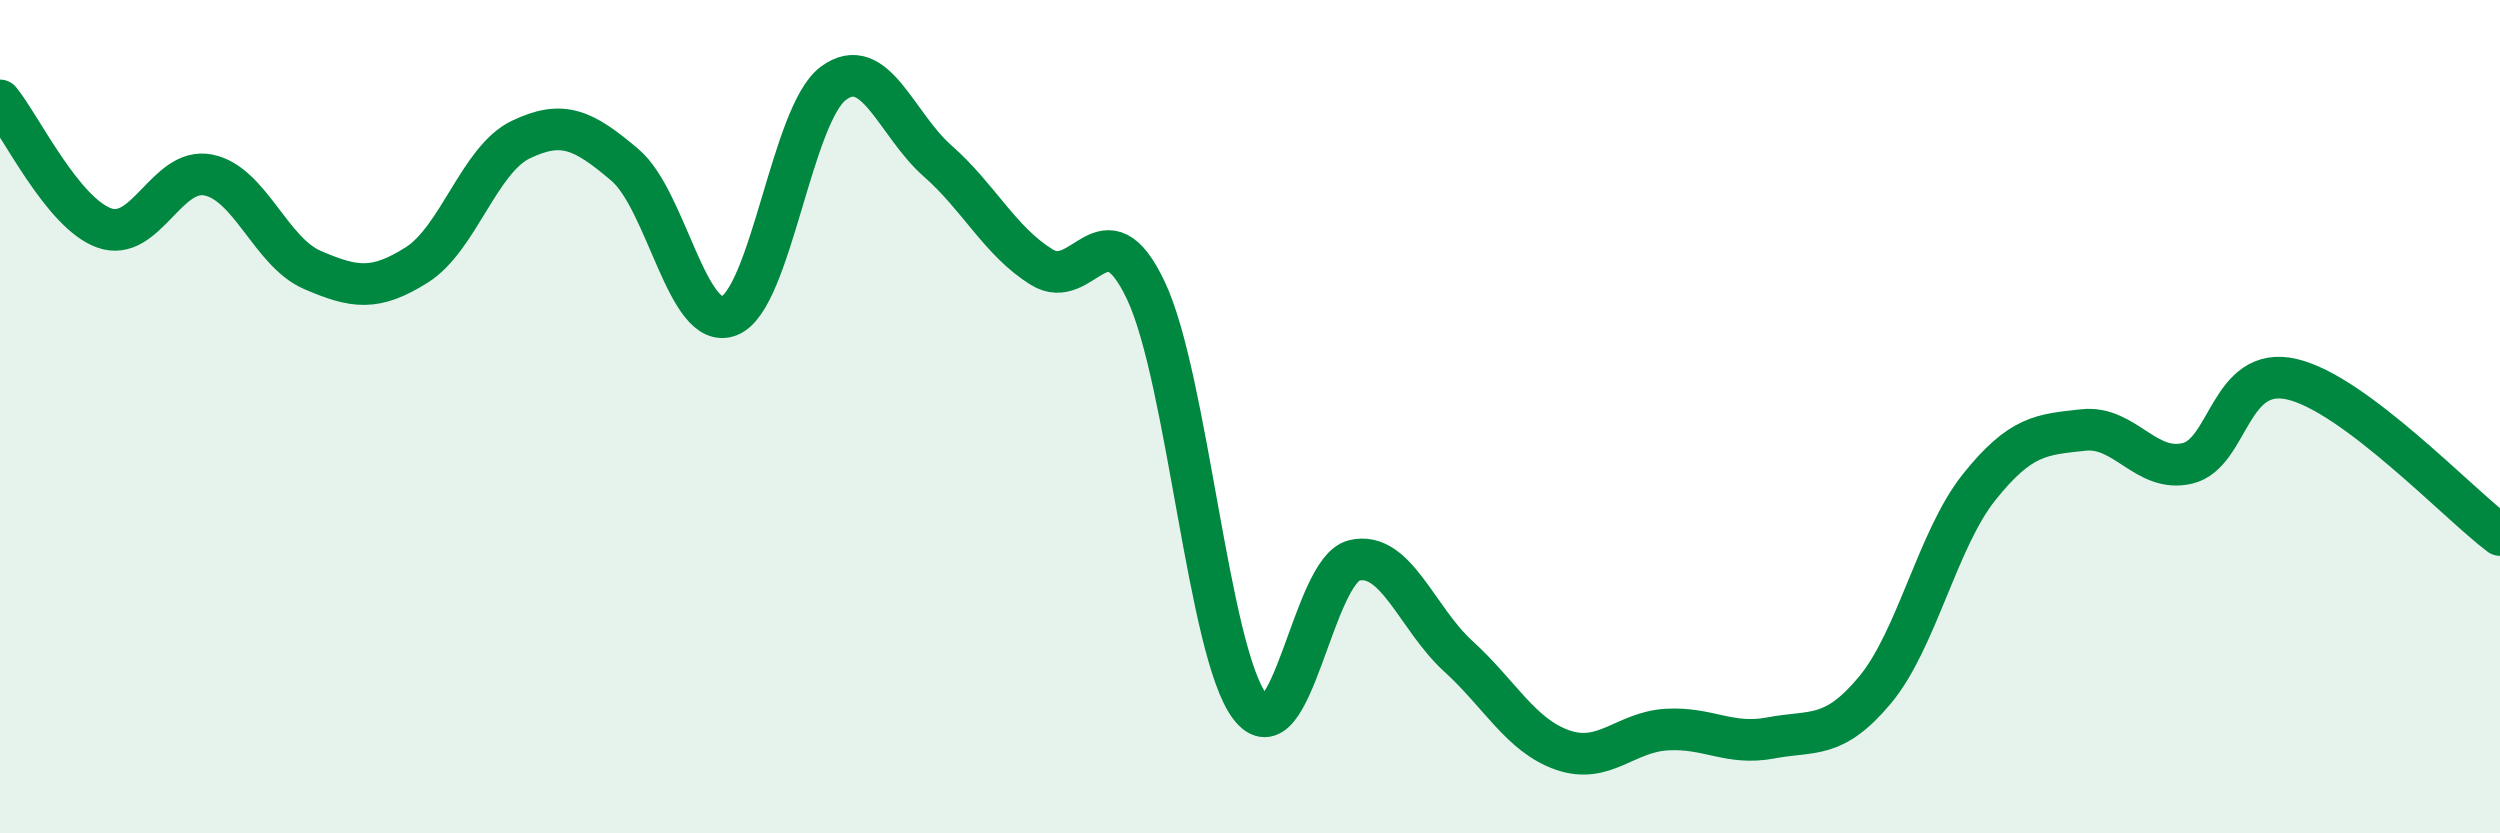
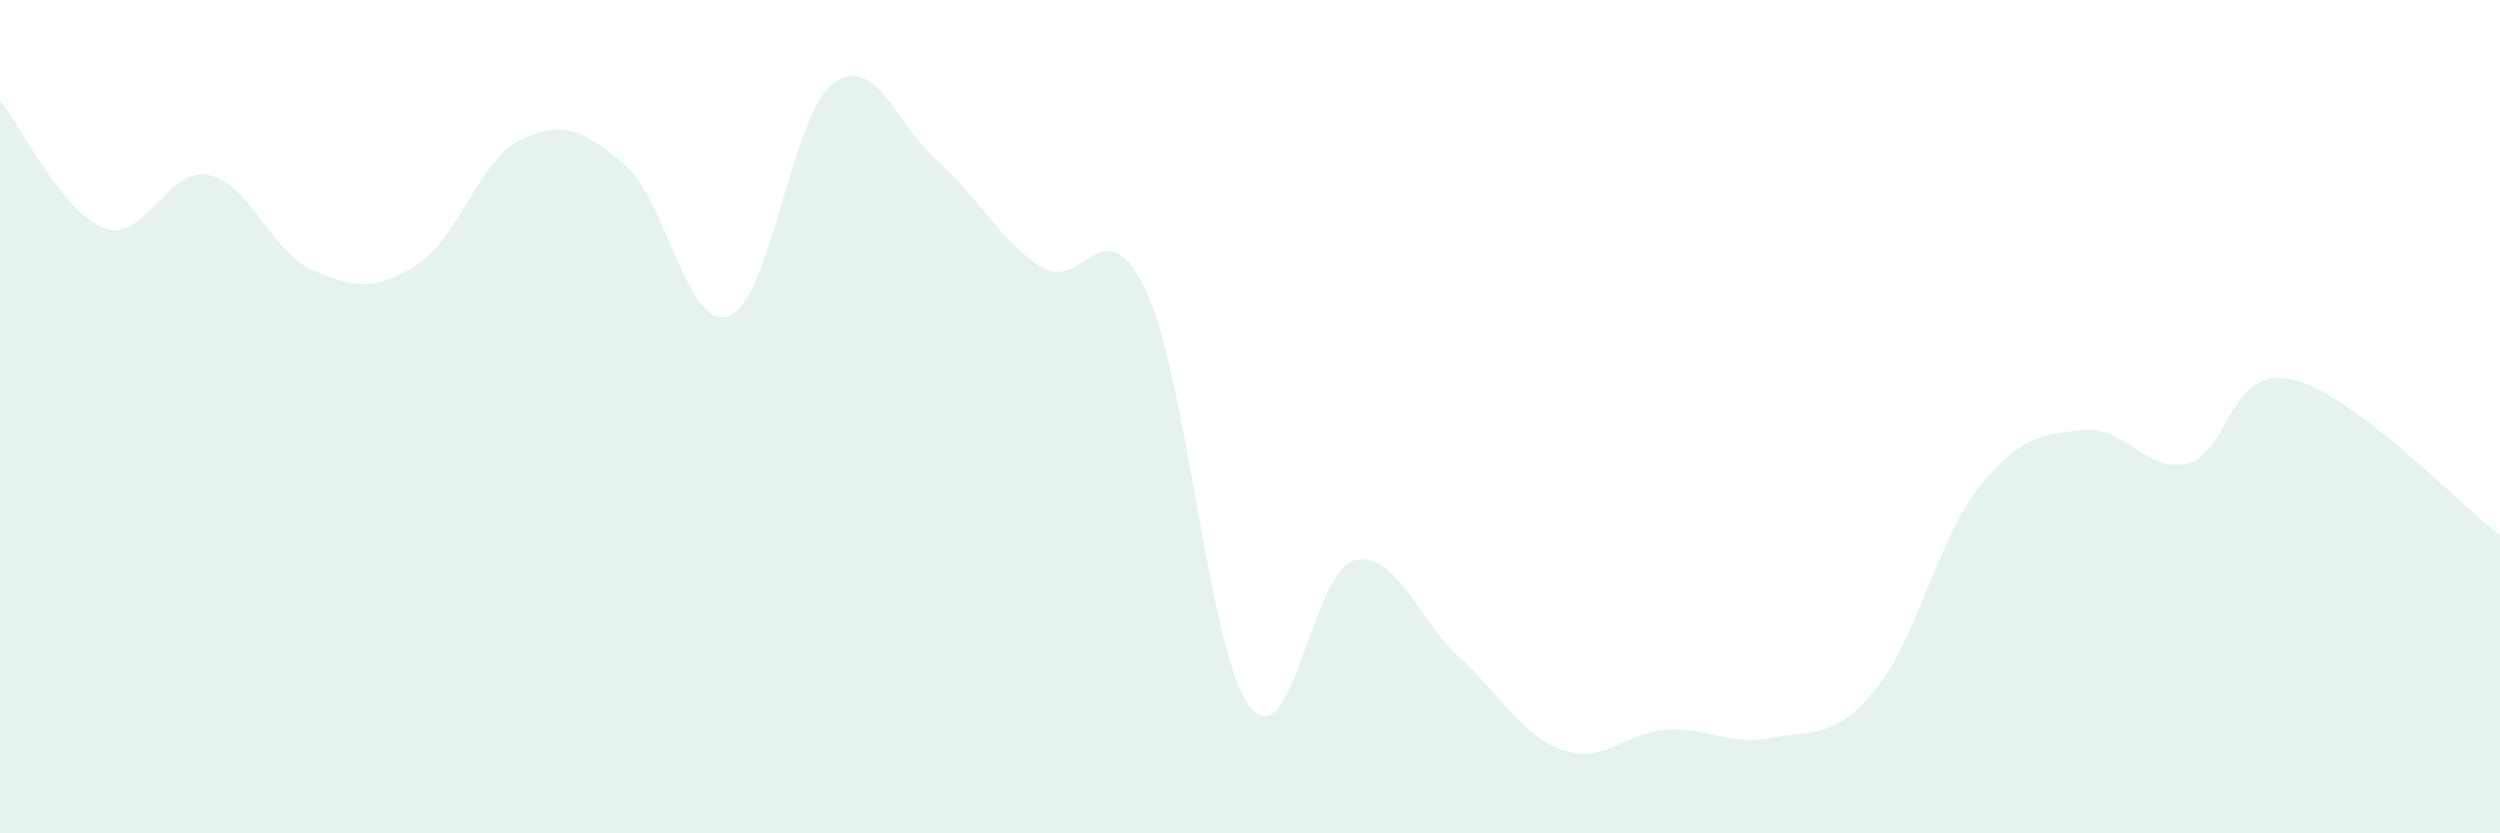
<svg xmlns="http://www.w3.org/2000/svg" width="60" height="20" viewBox="0 0 60 20">
  <path d="M 0,2.41 C 0.5,3.02 1.5,5.11 2.5,5.47 C 3.5,5.83 4,4 5,4.2 C 6,4.4 6.5,6.05 7.5,6.48 C 8.5,6.91 9,6.99 10,6.36 C 11,5.73 11.5,3.83 12.5,3.35 C 13.5,2.87 14,3.11 15,3.96 C 16,4.81 16.5,7.97 17.5,7.58 C 18.5,7.19 19,2.74 20,2 C 21,1.26 21.5,2.98 22.5,3.86 C 23.5,4.74 24,5.79 25,6.41 C 26,7.03 26.5,4.86 27.5,6.97 C 28.5,9.08 29,15.66 30,16.96 C 31,18.26 31.5,13.69 32.5,13.45 C 33.5,13.21 34,14.84 35,15.75 C 36,16.66 36.5,17.65 37.5,18 C 38.5,18.35 39,17.57 40,17.51 C 41,17.45 41.5,17.9 42.5,17.71 C 43.5,17.52 44,17.76 45,16.56 C 46,15.36 46.5,12.94 47.5,11.69 C 48.5,10.44 49,10.43 50,10.32 C 51,10.21 51.5,11.36 52.5,11.12 C 53.5,10.88 53.5,8.76 55,9.1 C 56.5,9.44 59,12.09 60,12.84L60 20L0 20Z" fill="#008740" opacity="0.1" stroke-linecap="round" stroke-linejoin="round" />
-   <path d="M 0,2.41 C 0.5,3.02 1.5,5.11 2.5,5.47 C 3.5,5.83 4,4 5,4.2 C 6,4.4 6.5,6.05 7.5,6.48 C 8.5,6.91 9,6.99 10,6.36 C 11,5.73 11.5,3.83 12.5,3.35 C 13.5,2.87 14,3.11 15,3.96 C 16,4.81 16.5,7.97 17.5,7.58 C 18.5,7.19 19,2.74 20,2 C 21,1.26 21.5,2.98 22.5,3.86 C 23.5,4.74 24,5.79 25,6.41 C 26,7.03 26.5,4.86 27.5,6.97 C 28.5,9.08 29,15.66 30,16.96 C 31,18.26 31.5,13.69 32.5,13.45 C 33.5,13.21 34,14.84 35,15.75 C 36,16.66 36.5,17.65 37.5,18 C 38.5,18.35 39,17.57 40,17.51 C 41,17.45 41.5,17.9 42.5,17.71 C 43.5,17.52 44,17.76 45,16.56 C 46,15.36 46.5,12.94 47.5,11.69 C 48.5,10.44 49,10.43 50,10.32 C 51,10.21 51.5,11.36 52.5,11.12 C 53.5,10.88 53.5,8.76 55,9.1 C 56.5,9.44 59,12.09 60,12.84" stroke="#008740" stroke-width="1" fill="none" stroke-linecap="round" stroke-linejoin="round" />
</svg>